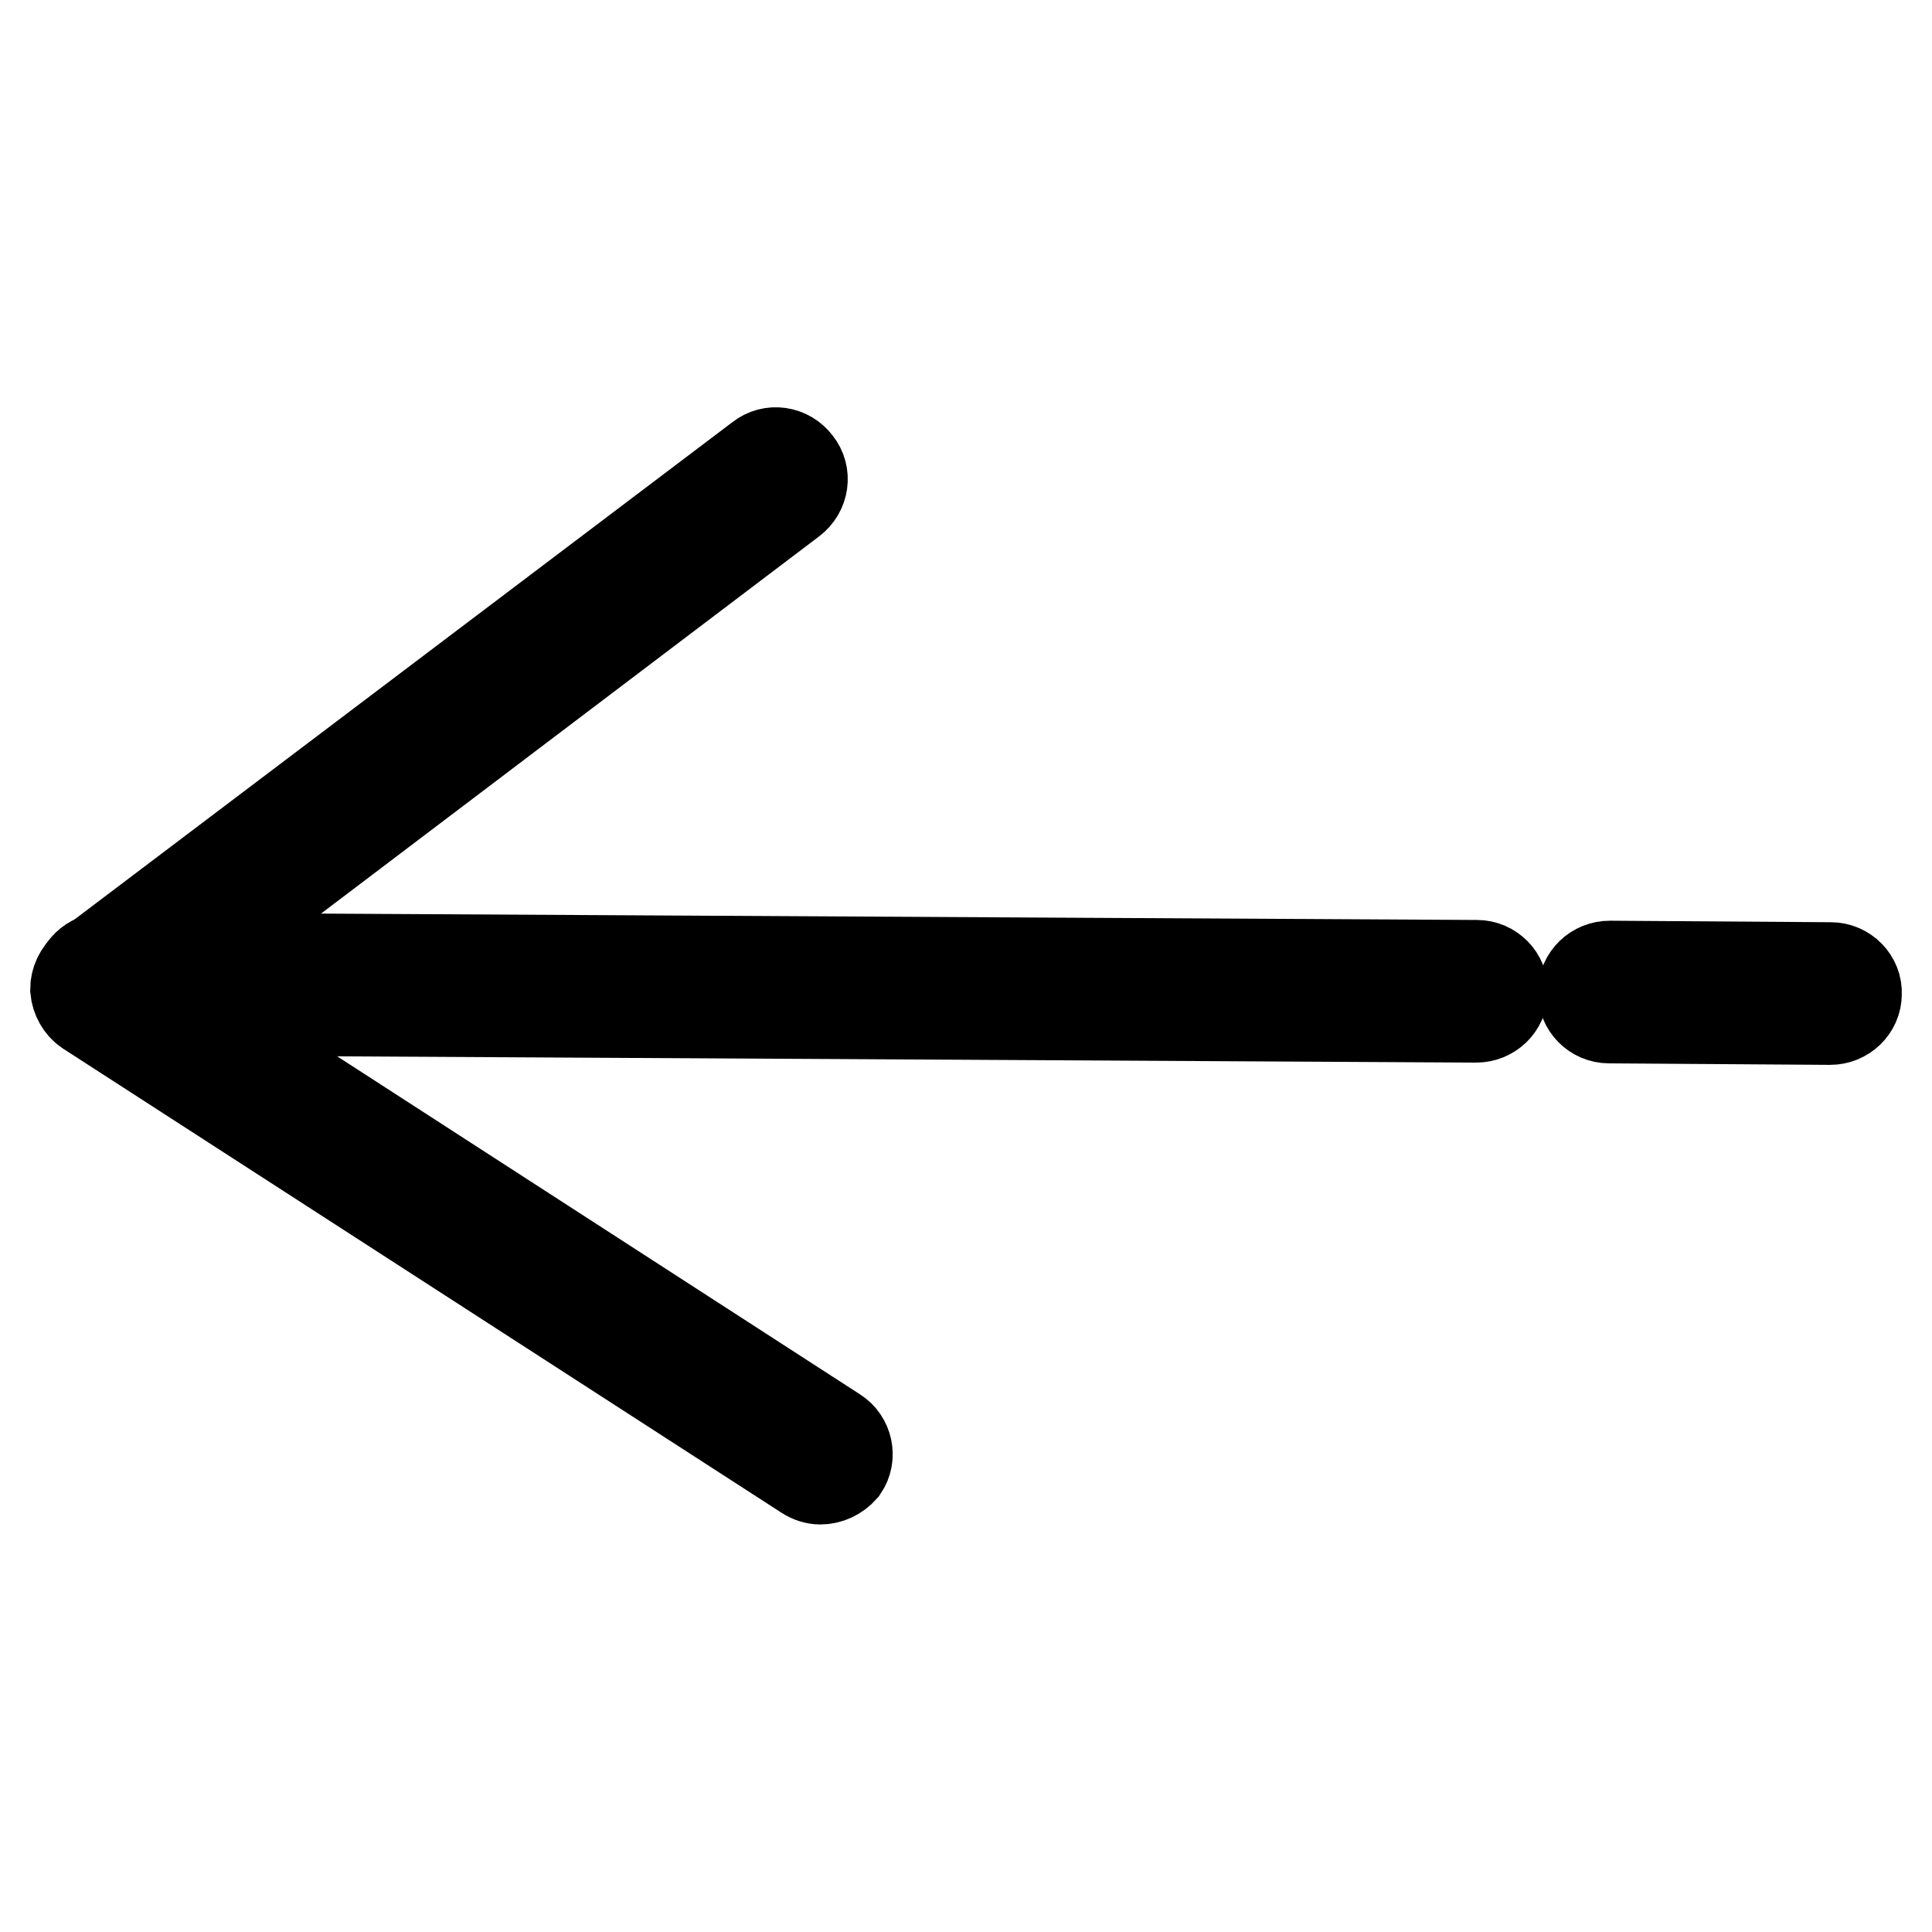
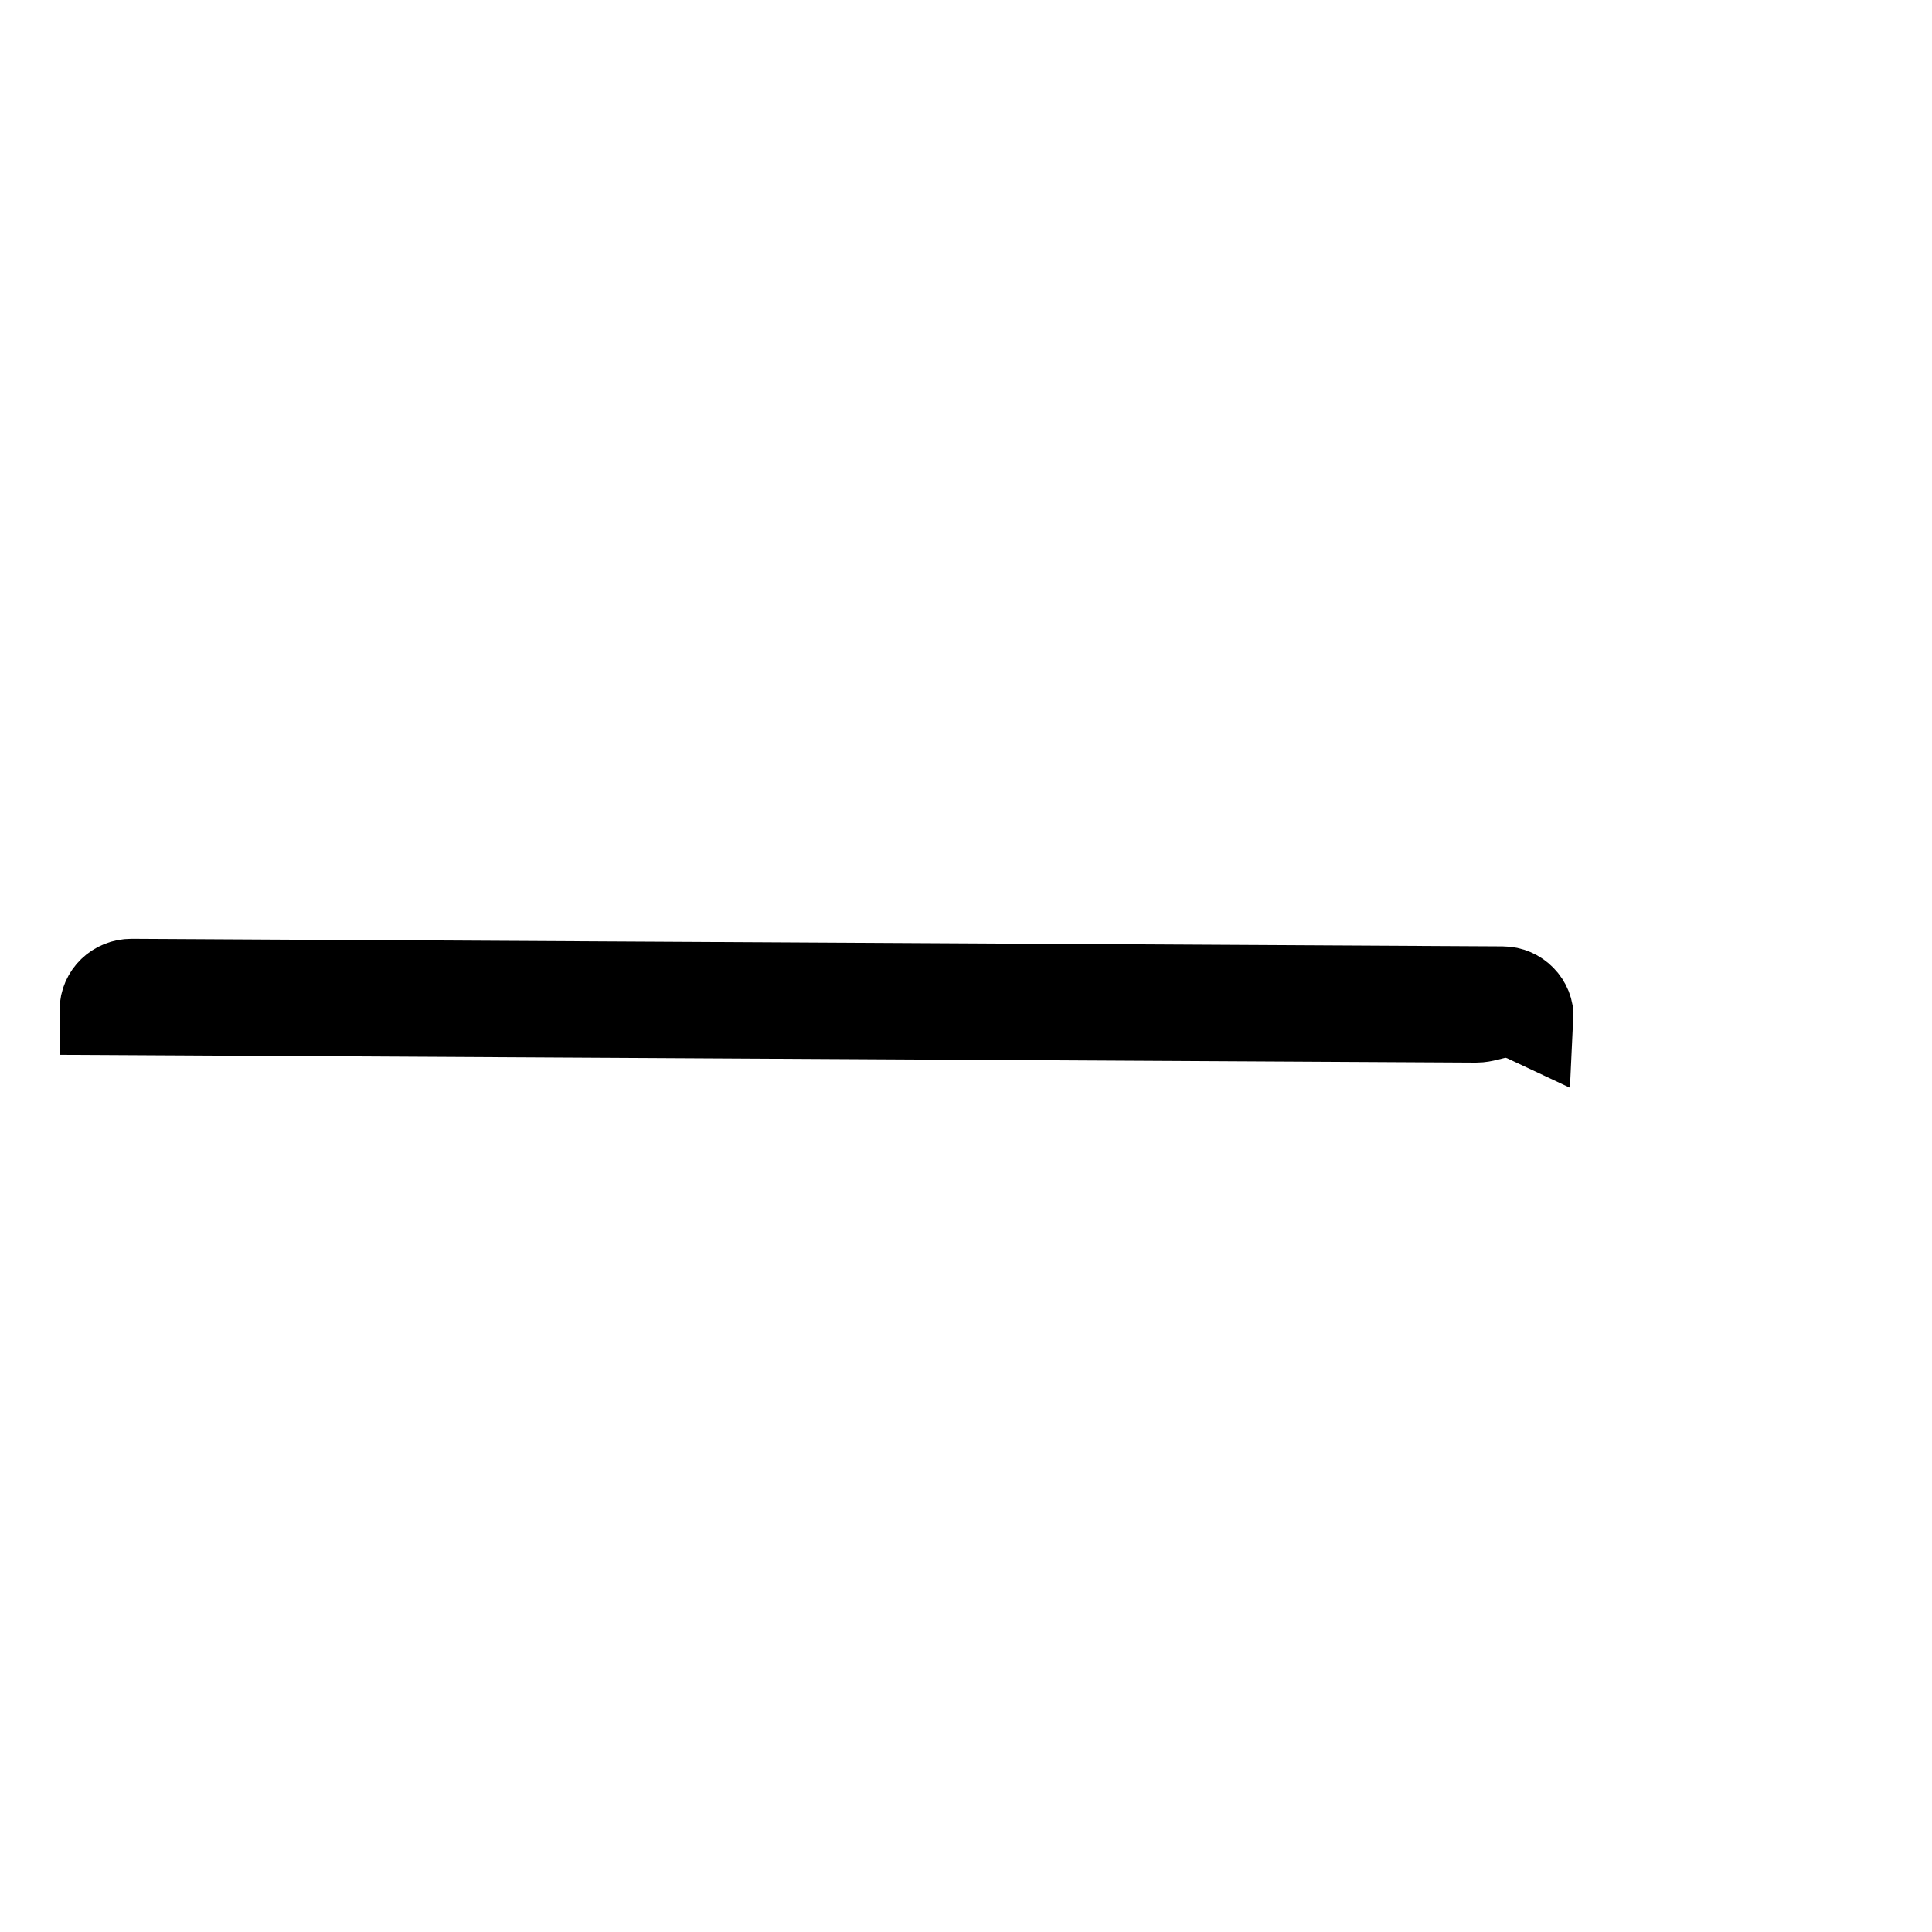
<svg xmlns="http://www.w3.org/2000/svg" version="1.1" x="0px" y="0px" viewBox="0 0 256 256" enable-background="new 0 0 256 256" xml:space="preserve">
  <g>
-     <path stroke-width="12" fill-opacity="0" stroke="#000000" d="M108.7,196c-0.6,0-1.3-0.2-1.9-0.6l-95.2-61.5c-0.9-0.6-1.5-1.7-1.6-2.8c0-1.1,0.5-2.2,1.4-2.9l89.3-67.5 c1.5-1.2,3.7-0.9,4.9,0.7c1.2,1.5,0.9,3.7-0.7,4.9l-85.3,64.6l91.1,58.9c1.6,1,2.1,3.2,1,4.8C110.9,195.5,109.8,196,108.7,196 L108.7,196z M242.5,135.1C242.5,135.1,242.5,135.1,242.5,135.1l-29.3-0.2c-1.9,0-3.5-1.6-3.4-3.5c0-1.9,1.6-3.4,3.5-3.4h0l29.3,0.2 c1.9,0,3.5,1.6,3.4,3.5C246,133.6,244.4,135.1,242.5,135.1L242.5,135.1z" />
-     <path stroke-width="12" fill-opacity="0" stroke="#000000" d="M195.6,134.8C195.6,134.8,195.6,134.8,195.6,134.8l-181.7-1c-1.9,0-3.5-1.6-3.4-3.5c0-1.9,1.6-3.4,3.5-3.4 h0l181.7,1c1.9,0,3.5,1.6,3.4,3.5C199.1,133.3,197.5,134.8,195.6,134.8z" />
+     <path stroke-width="12" fill-opacity="0" stroke="#000000" d="M195.6,134.8C195.6,134.8,195.6,134.8,195.6,134.8l-181.7-1c0-1.9,1.6-3.4,3.5-3.4 h0l181.7,1c1.9,0,3.5,1.6,3.4,3.5C199.1,133.3,197.5,134.8,195.6,134.8z" />
  </g>
</svg>